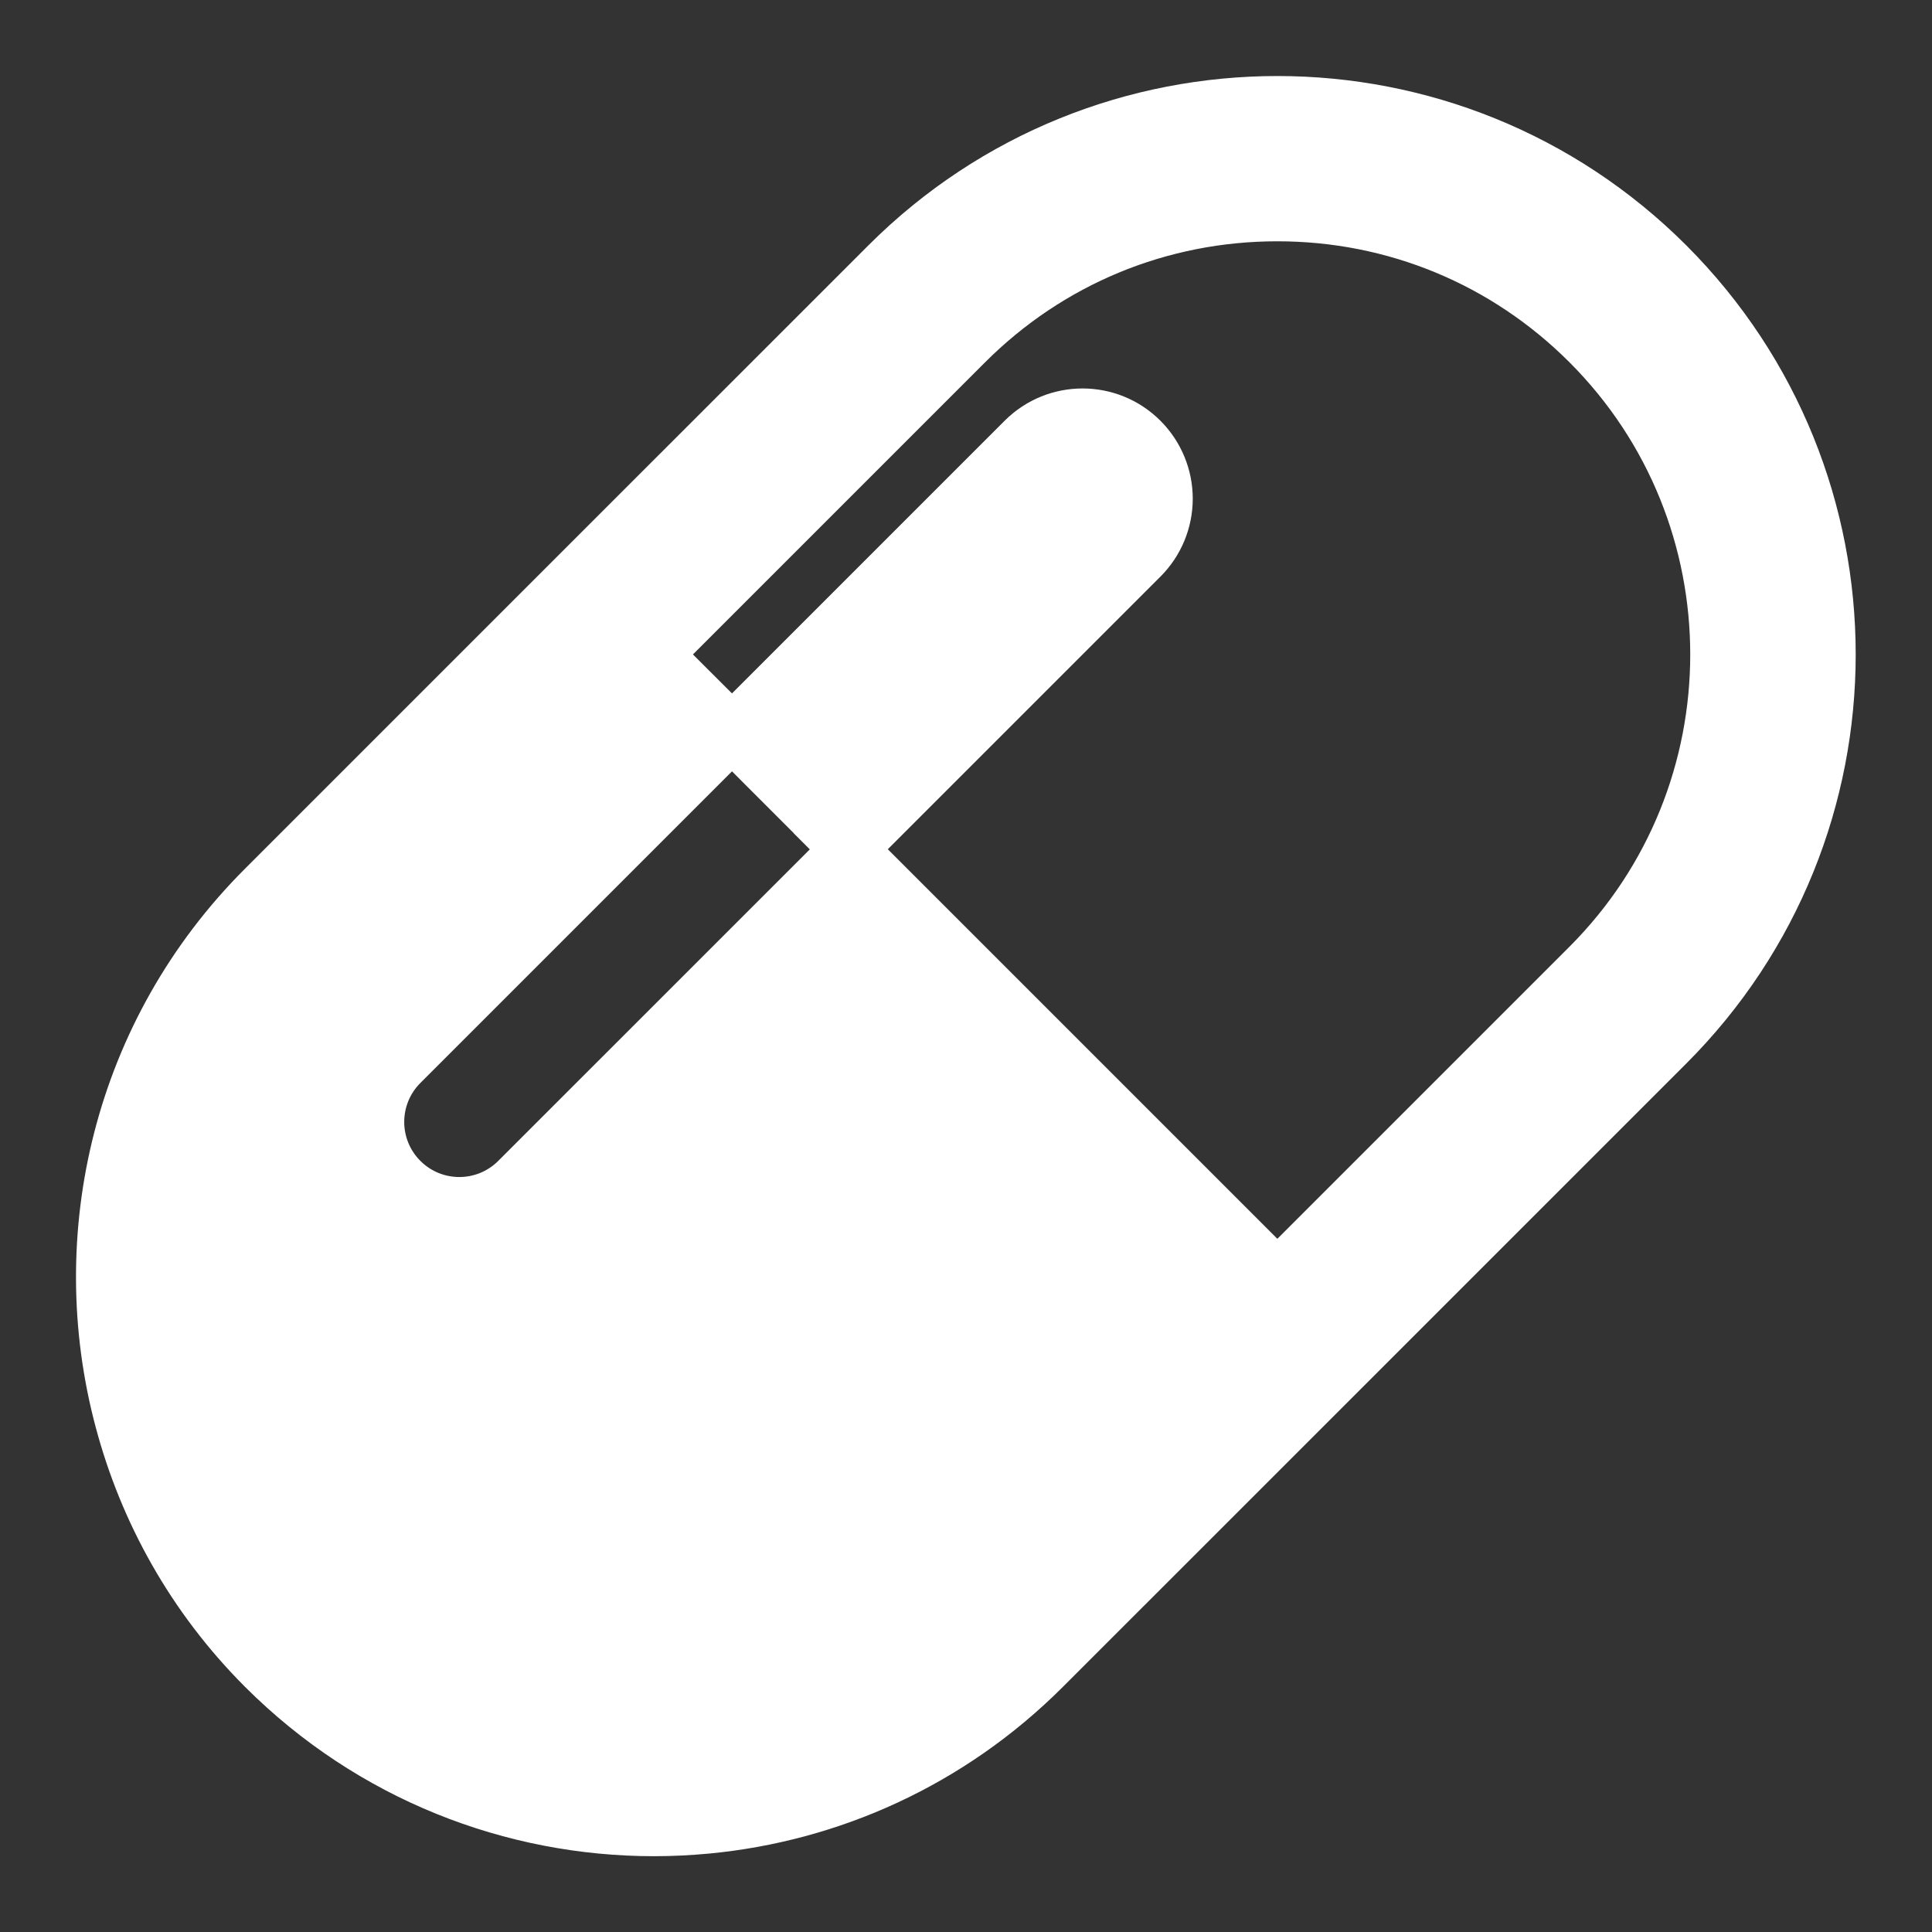
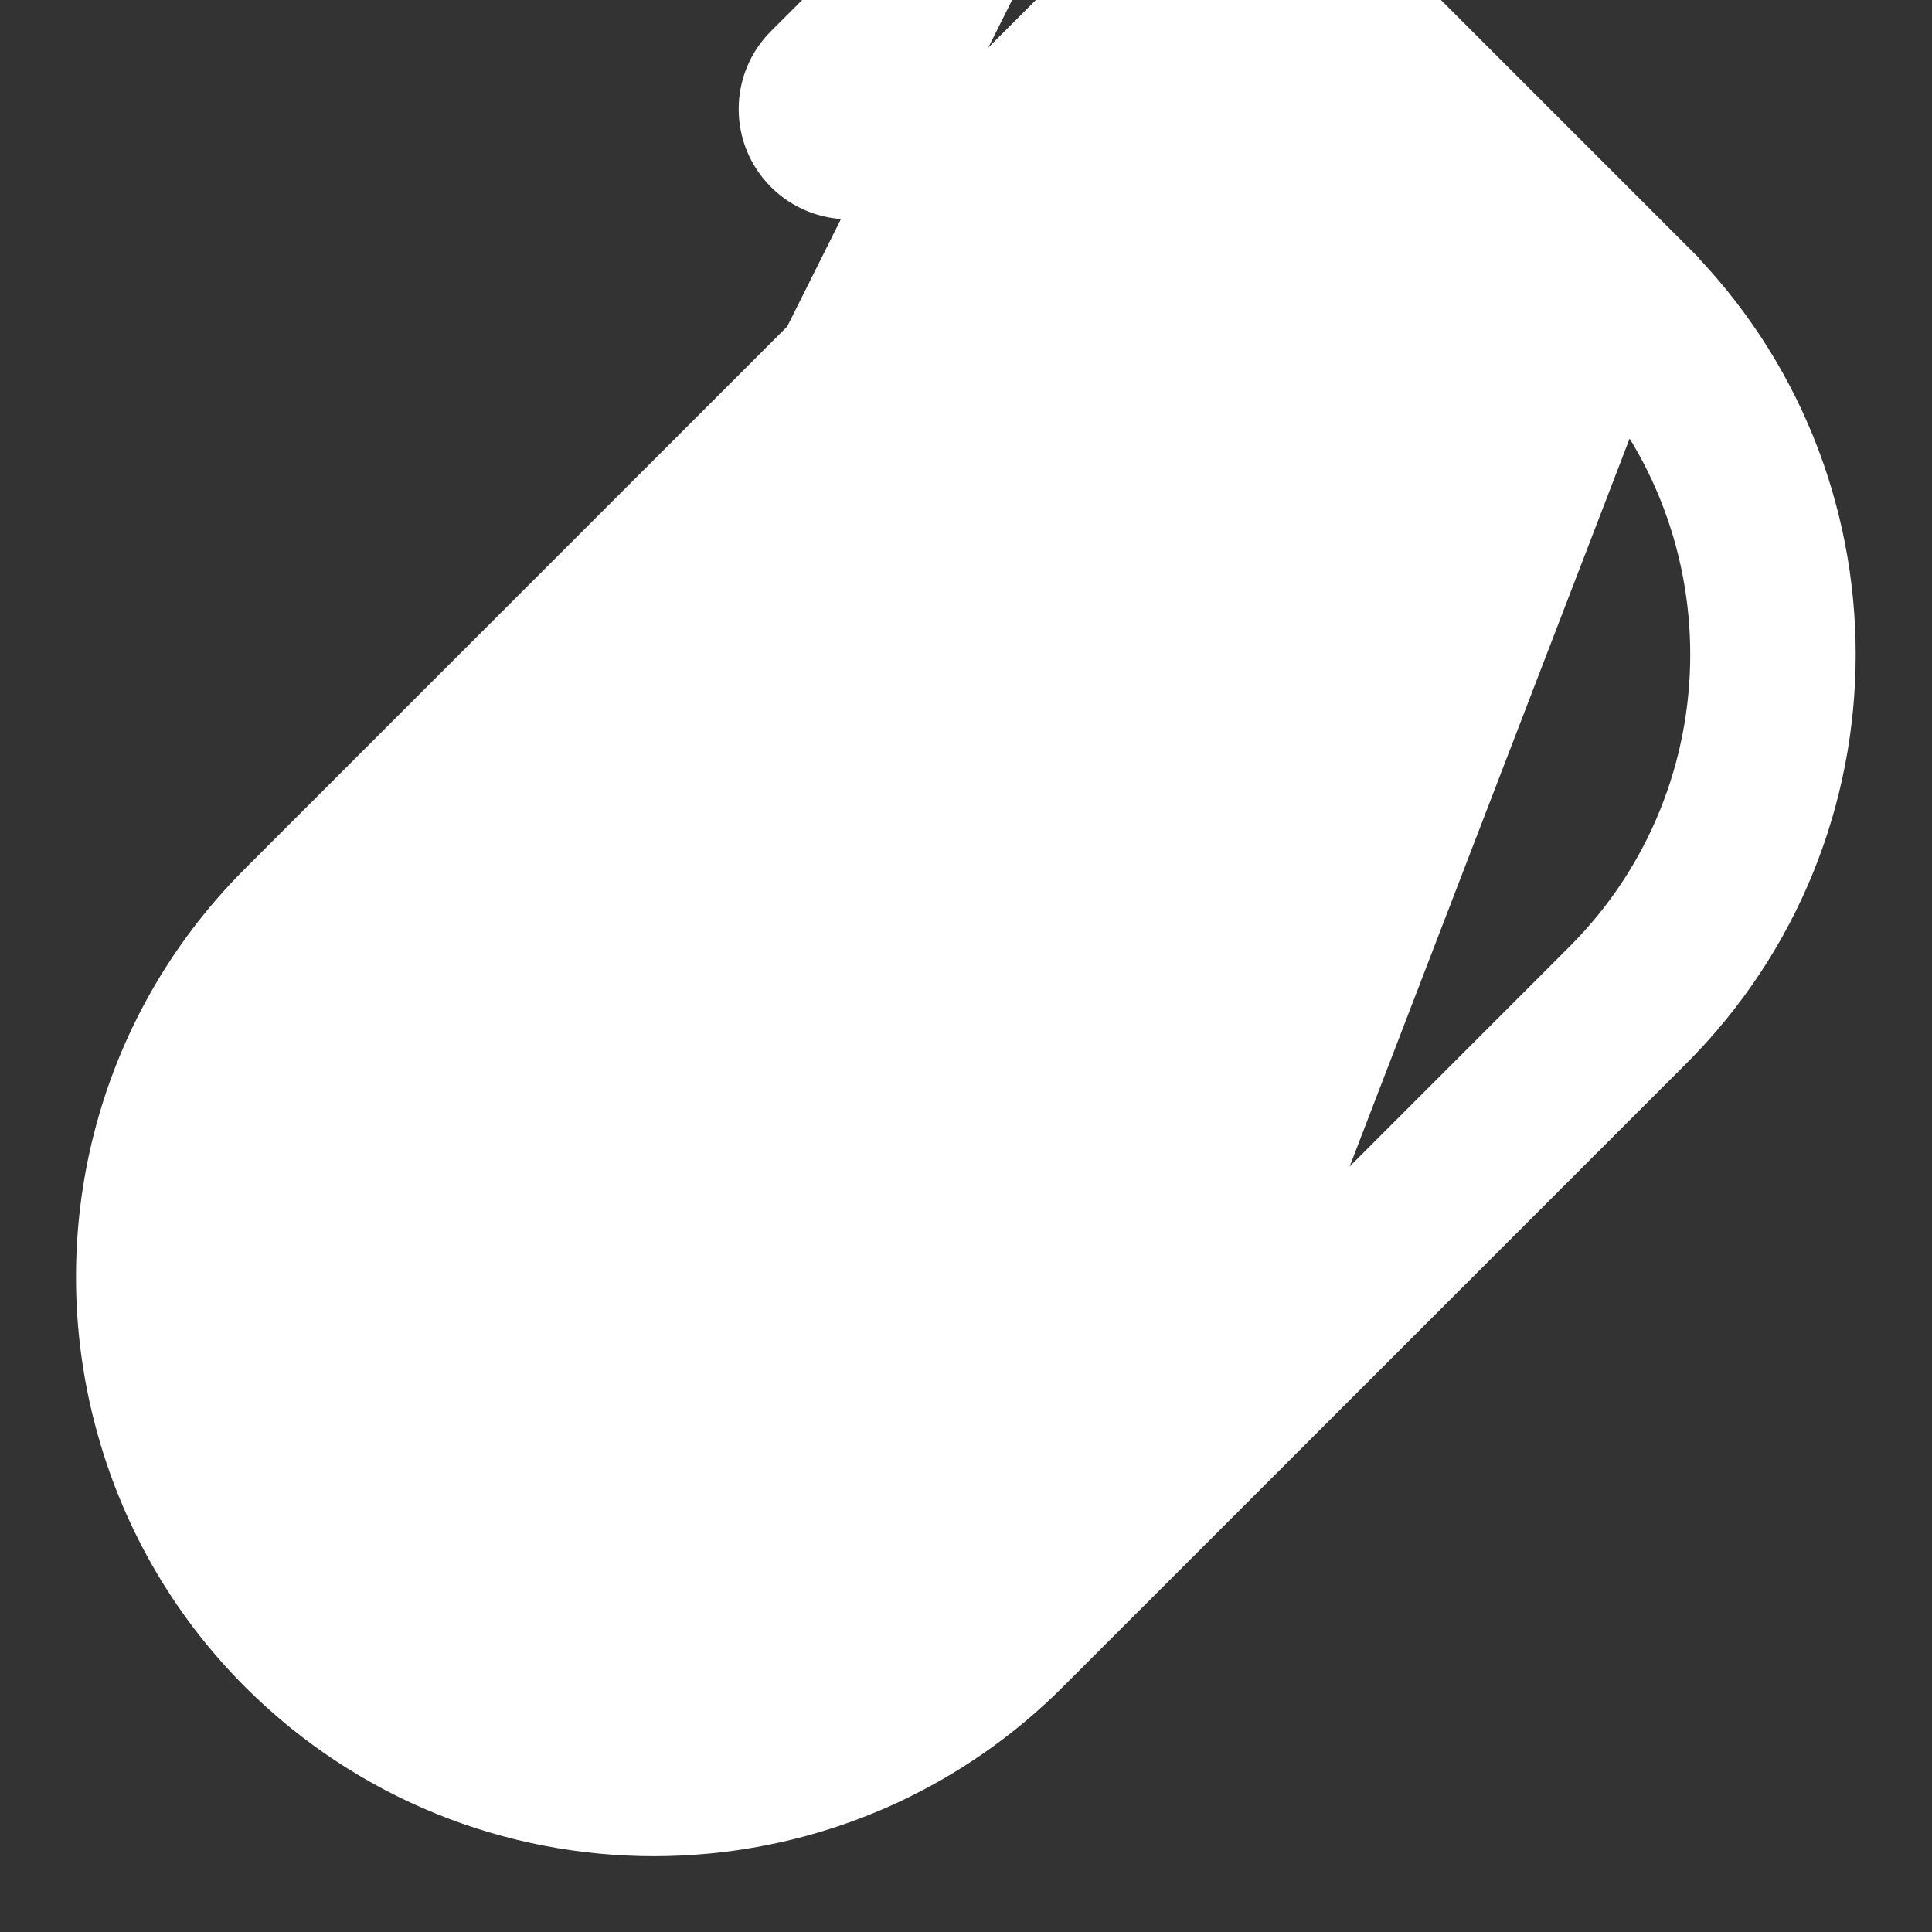
<svg xmlns="http://www.w3.org/2000/svg" fill="#ffffff" version="1.1" width="197px" height="197px" viewBox="-1.88 -1.88 35.07 35.07" xml:space="preserve" transform="rotate(0)matrix(1, 0, 0, 1, 0, 0)" stroke="#ffffff">
  <rect x="-1.88" y="-1.88" width="35.07" height="35.07" fill="#333333" stroke="none" />
  <g id="SVGRepo_bgCarrier" stroke-width="0" />
  <g id="SVGRepo_tracerCarrier" stroke-linecap="round" stroke-linejoin="round" stroke="#CCCCCC" stroke-width="0.25" />
  <g id="SVGRepo_iconCarrier">
    <g id="capsule">
-       <path d="M28.378,2.929C26.426,0.977,23.865,0,21.307,0c-2.561,0-5.119,0.977-7.072,2.929L8.577,8.586L2.92,14.243 c-2.616,2.616-3.47,6.319-2.58,9.654c0.438,1.644,1.292,3.199,2.581,4.489c1.952,1.951,4.511,2.928,7.07,2.928 c0.32,0,0.64-0.016,0.959-0.046c2.231-0.213,4.404-1.174,6.112-2.883l5.658-5.657l0,0l5.656-5.656 C32.281,13.166,32.281,6.834,28.378,2.929z M21.307,21.314l-7.778-7.778l-0.646-0.646l0.646,0.646l-6.011,6.01 c-0.586,0.586-1.535,0.586-2.121,0s-0.586-1.535,0-2.121l6.011-6.011L9.991,10l5.657-5.657C17.159,2.832,19.169,2,21.307,2 c2.137,0,4.146,0.832,5.656,2.343c3.118,3.119,3.118,8.195,0,11.315L21.307,21.314z" />
-       <path d="M19.271,7.172c0-0.397-0.158-0.779-0.44-1.061c-0.586-0.586-1.535-0.586-2.121,0l-5.303,5.303l2.121,2.122l5.304-5.304 C19.113,7.951,19.271,7.57,19.271,7.172z" />
+       <path d="M28.378,2.929C26.426,0.977,23.865,0,21.307,0c-2.561,0-5.119,0.977-7.072,2.929L8.577,8.586L2.92,14.243 c-2.616,2.616-3.47,6.319-2.58,9.654c0.438,1.644,1.292,3.199,2.581,4.489c1.952,1.951,4.511,2.928,7.07,2.928 c0.32,0,0.64-0.016,0.959-0.046c2.231-0.213,4.404-1.174,6.112-2.883l5.658-5.657l0,0l5.656-5.656 C32.281,13.166,32.281,6.834,28.378,2.929z l-7.778-7.778l-0.646-0.646l0.646,0.646l-6.011,6.01 c-0.586,0.586-1.535,0.586-2.121,0s-0.586-1.535,0-2.121l6.011-6.011L9.991,10l5.657-5.657C17.159,2.832,19.169,2,21.307,2 c2.137,0,4.146,0.832,5.656,2.343c3.118,3.119,3.118,8.195,0,11.315L21.307,21.314z" />
    </g>
    <g id="Layer_1"> </g>
  </g>
</svg>